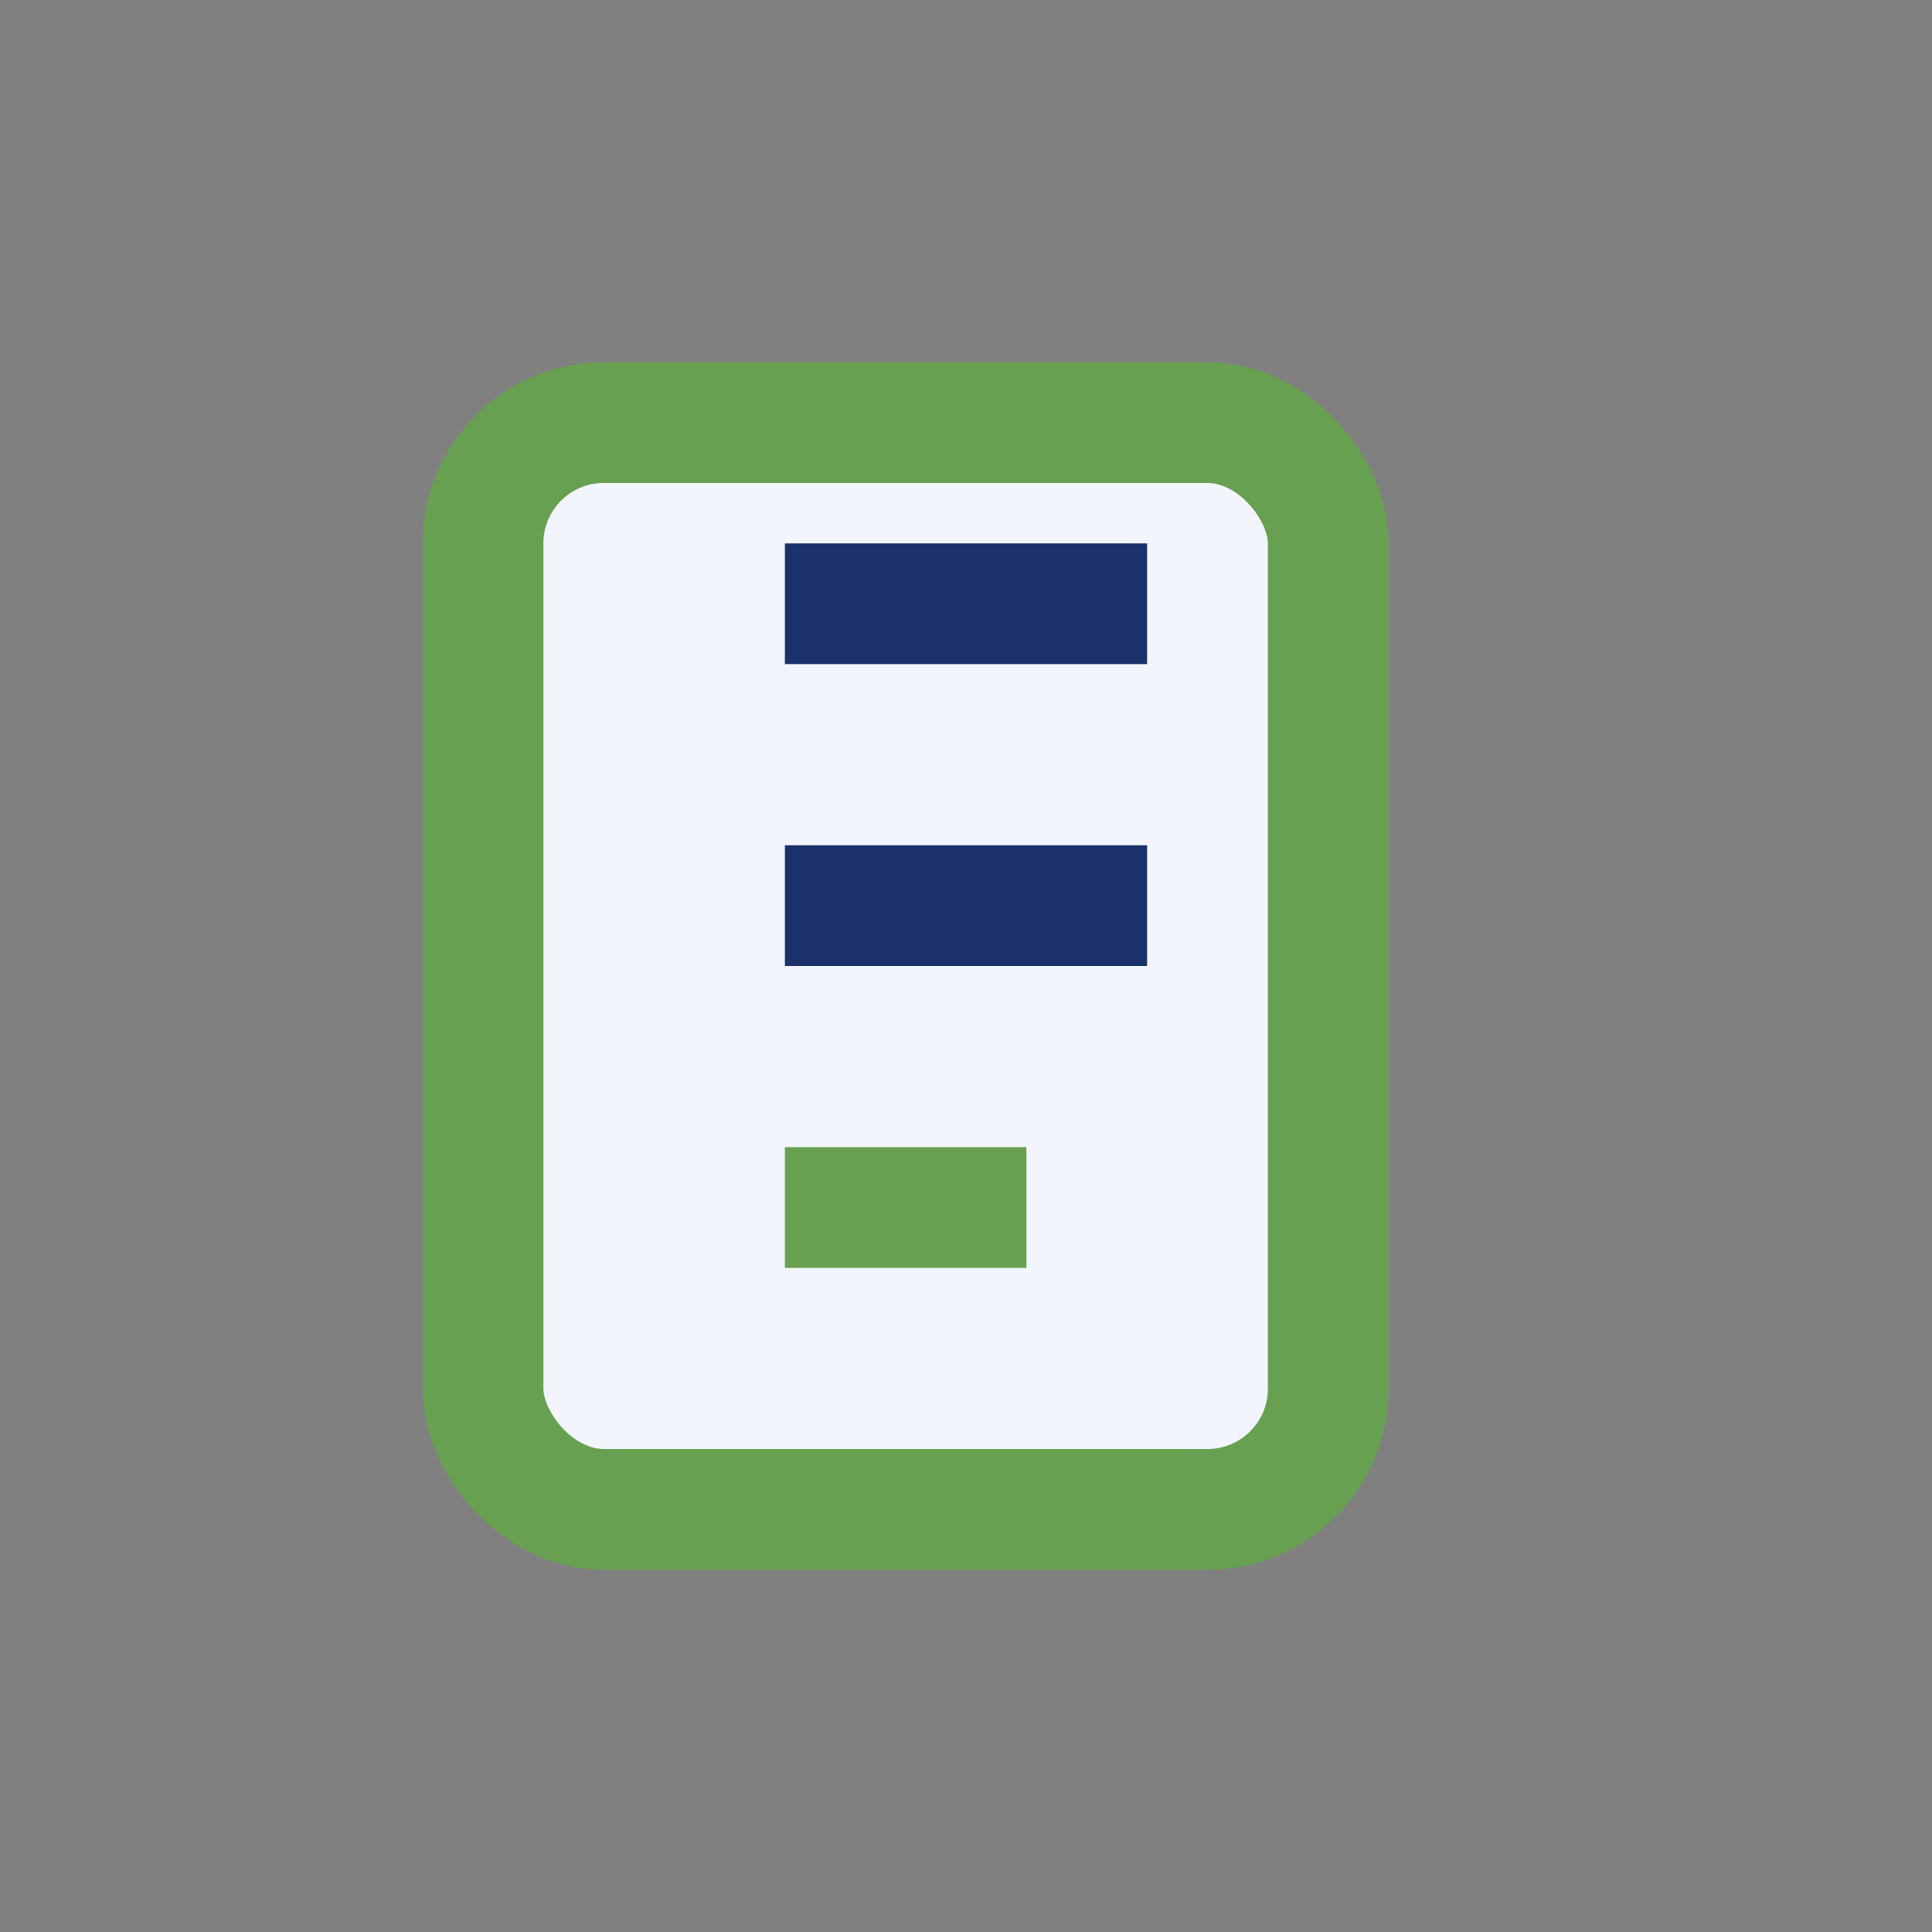
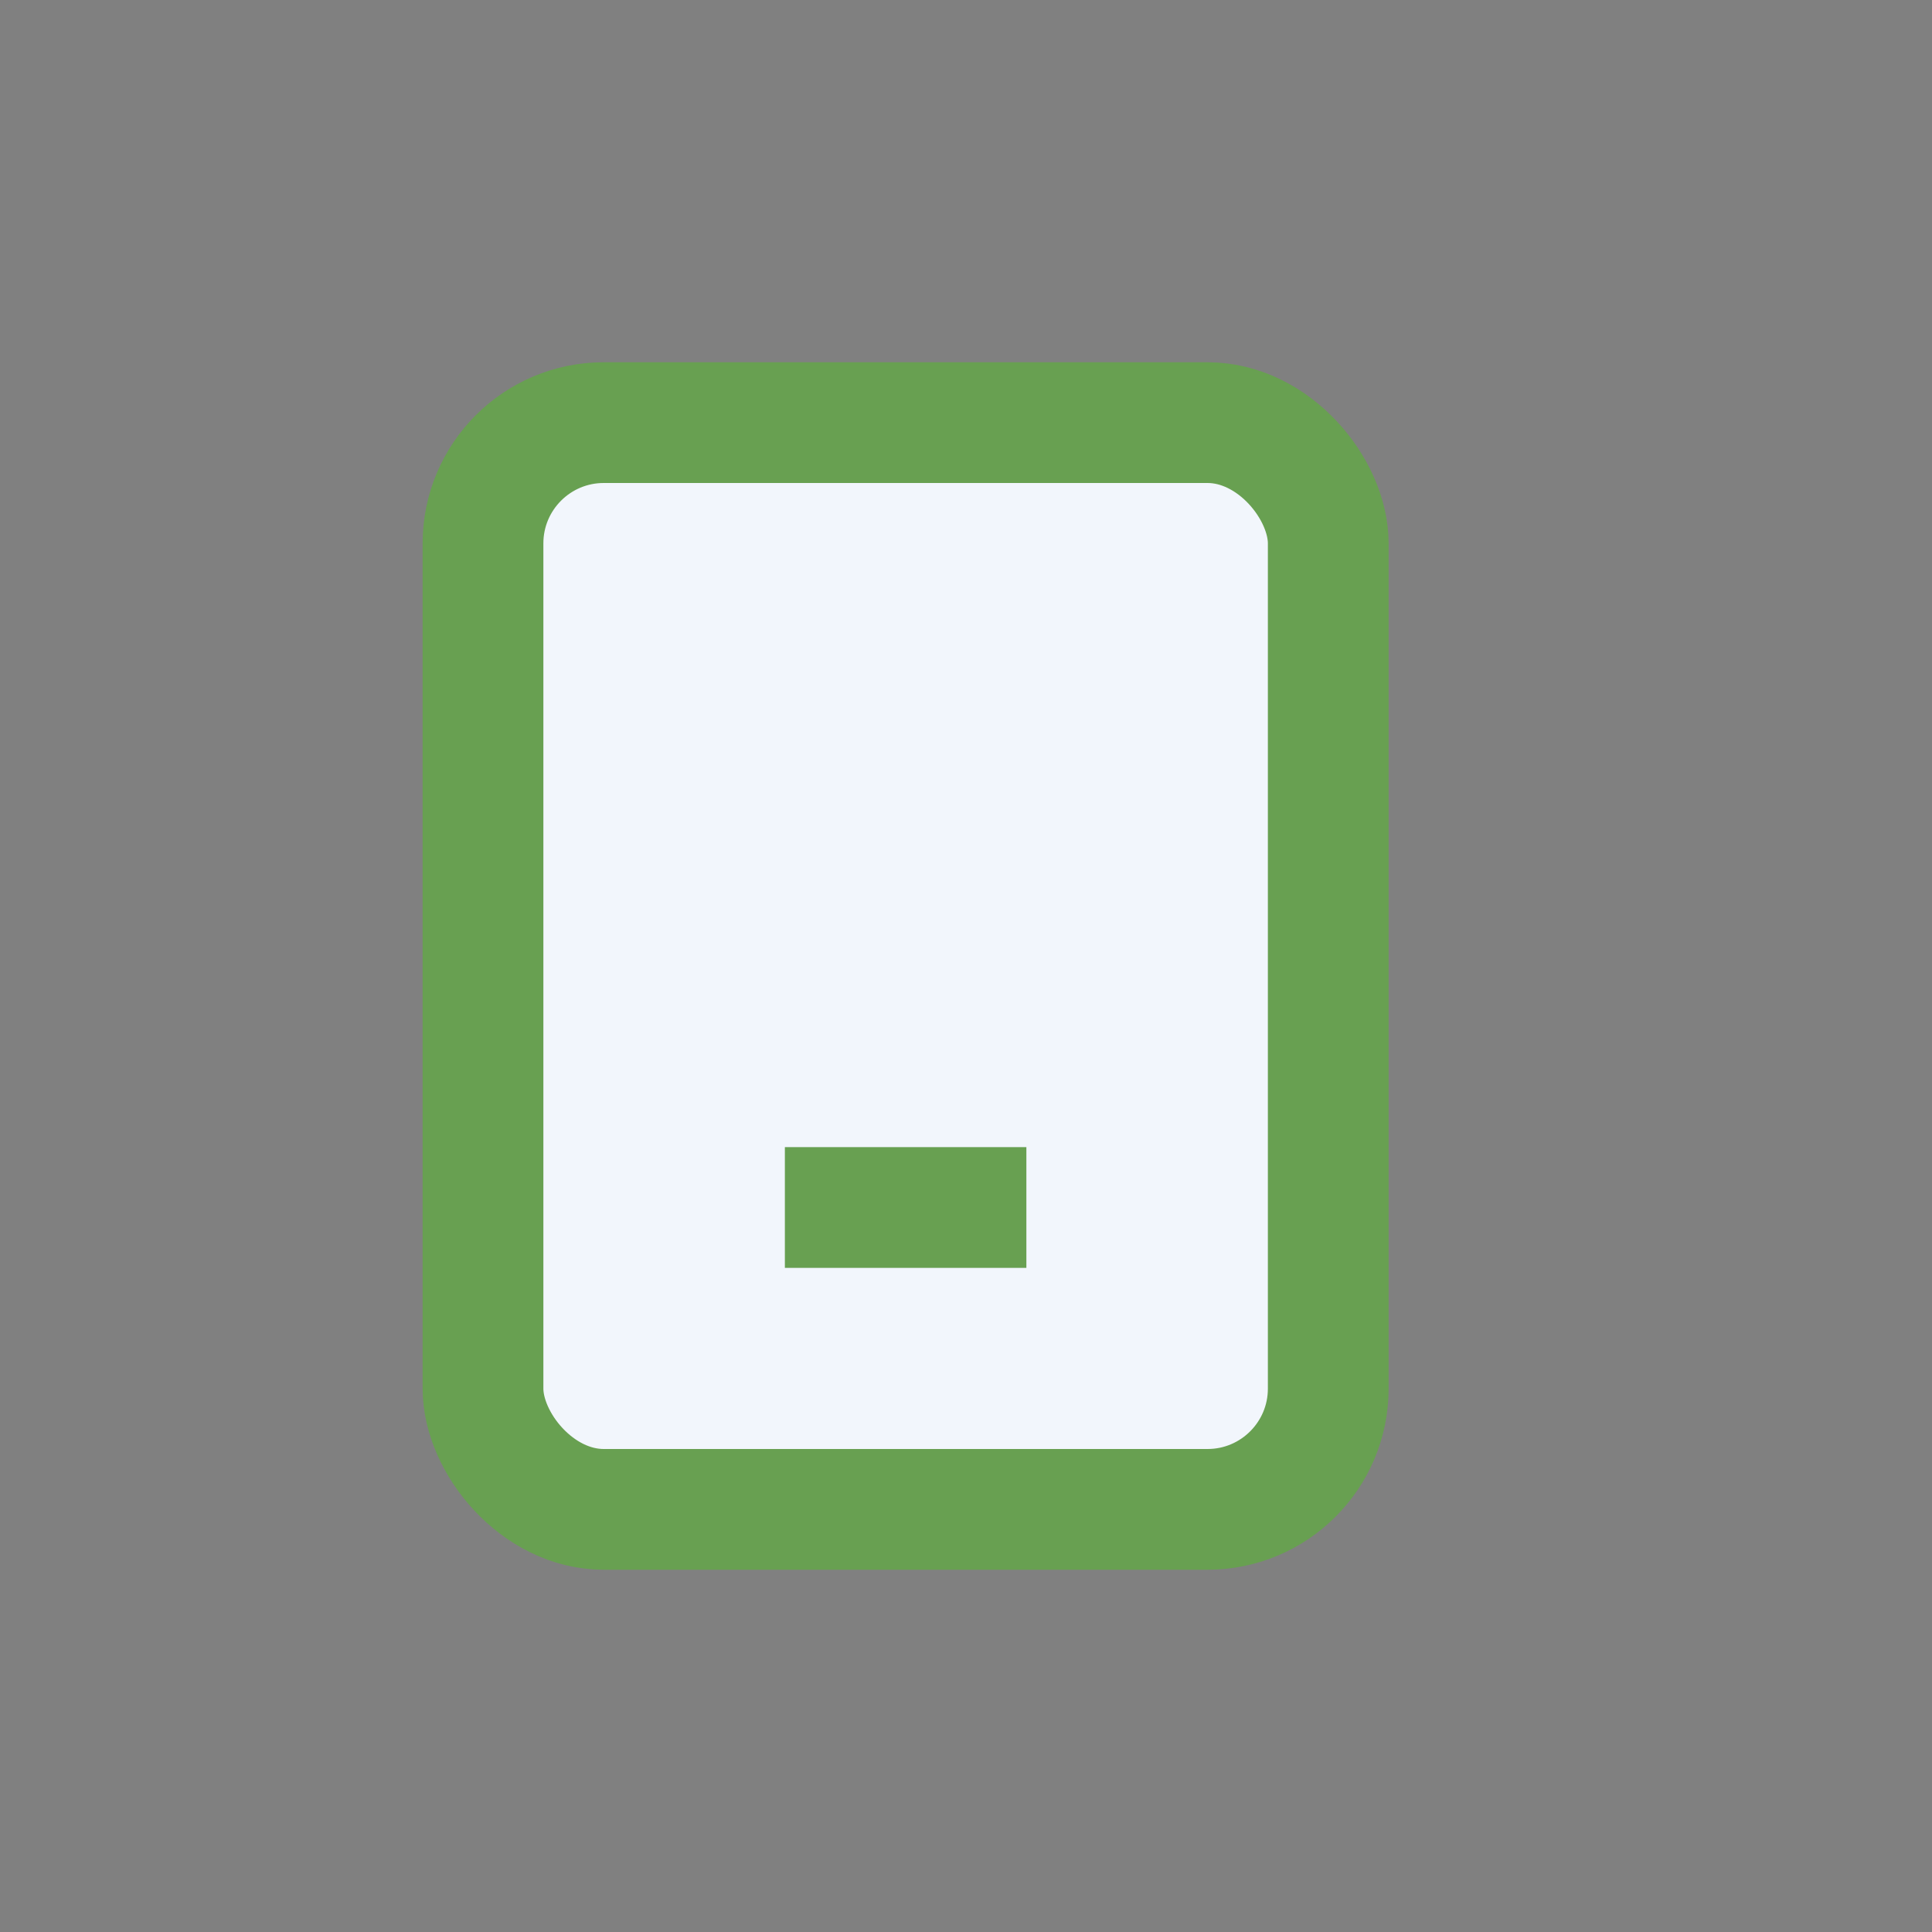
<svg xmlns="http://www.w3.org/2000/svg" width="32" height="32" viewBox="0 0 32 32">
  <rect x="0" y="0" width="32" height="32" fill="#808080" stroke="none" />
  <rect x="8" y="7" width="14" height="18" rx="2" fill="#F2F6FC" stroke="#68A051" stroke-width="2" />
-   <path d="M13 10h6M13 15h6" stroke="#1B3169" stroke-width="2" />
  <path d="M13 20h4" stroke="#68A051" stroke-width="2" />
</svg>